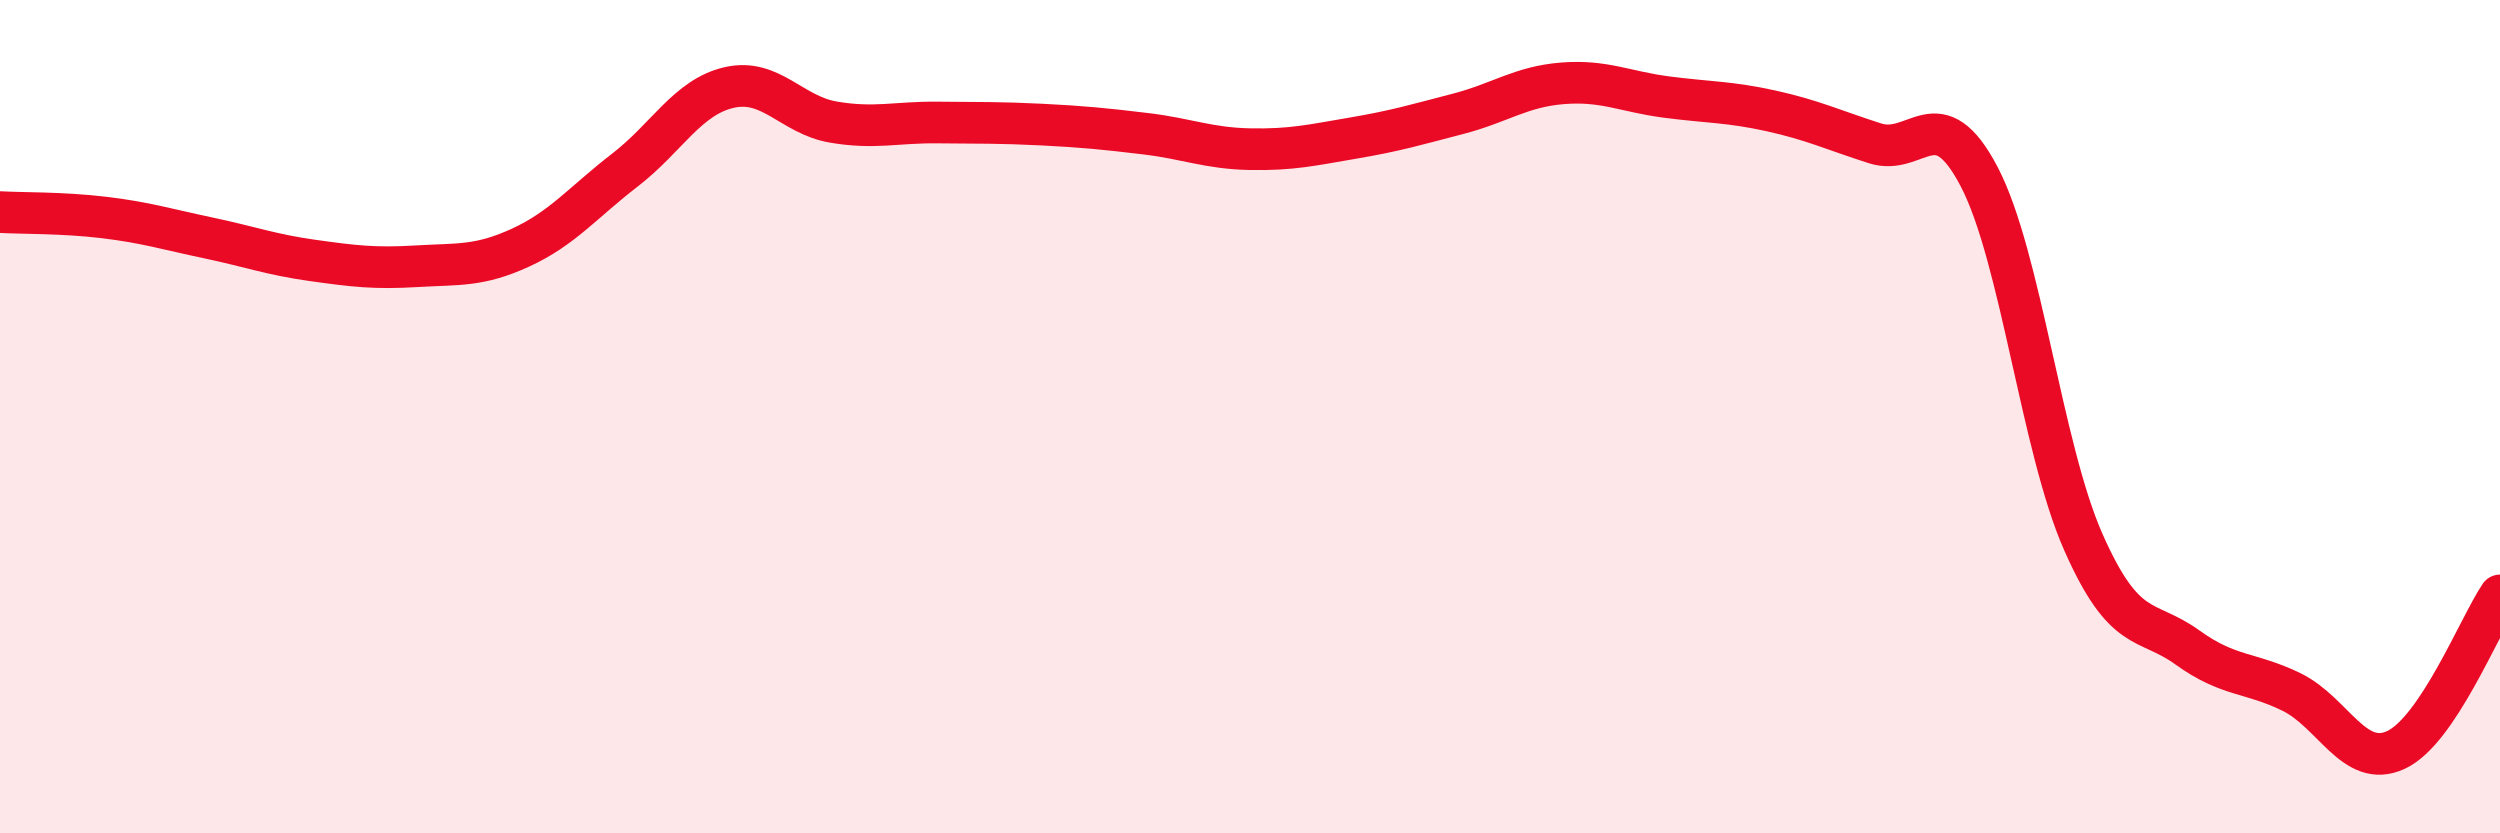
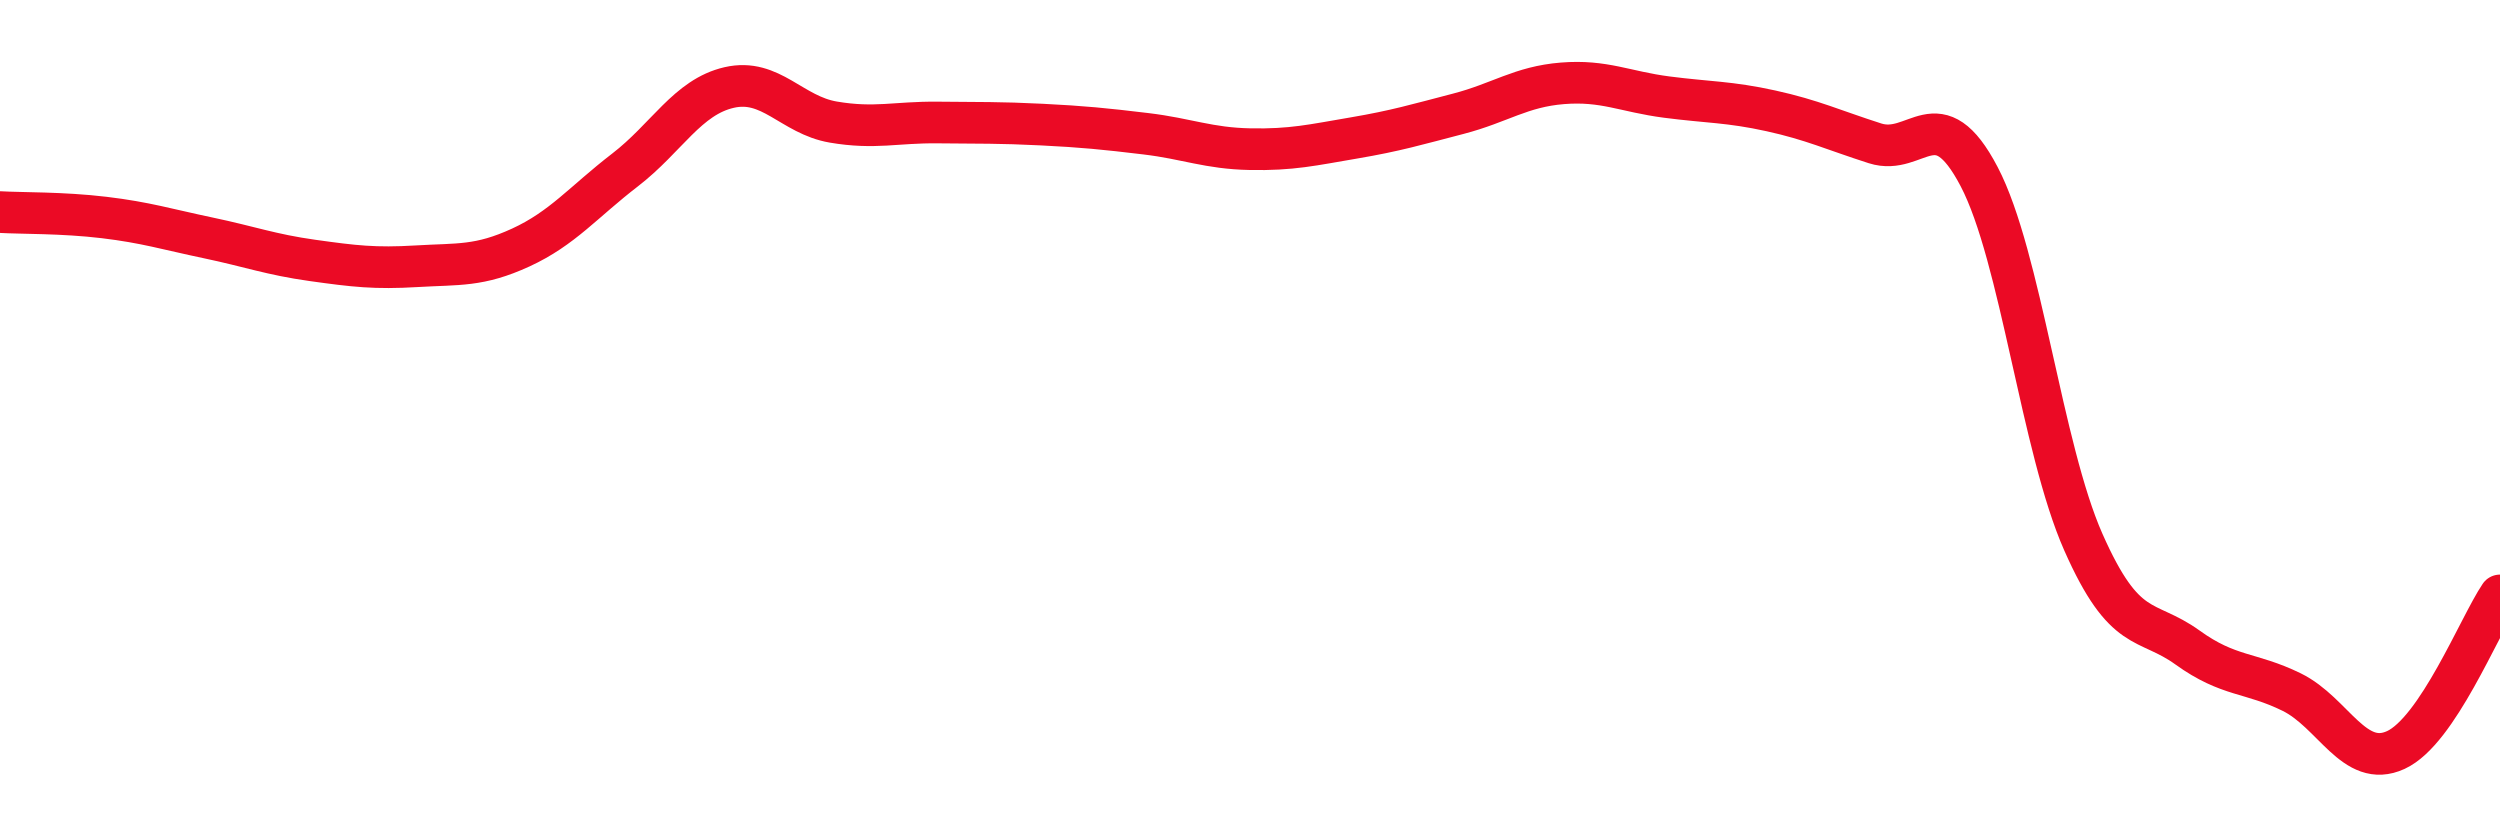
<svg xmlns="http://www.w3.org/2000/svg" width="60" height="20" viewBox="0 0 60 20">
-   <path d="M 0,5.09 C 0.5,5.12 1.5,5.1 2.5,5.22 C 3.5,5.34 4,5.5 5,5.71 C 6,5.92 6.5,6.11 7.5,6.25 C 8.5,6.39 9,6.45 10,6.39 C 11,6.33 11.5,6.4 12.5,5.94 C 13.5,5.48 14,4.85 15,4.08 C 16,3.31 16.5,2.33 17.5,2.1 C 18.5,1.87 19,2.76 20,2.93 C 21,3.1 21.5,2.93 22.5,2.94 C 23.5,2.95 24,2.94 25,2.99 C 26,3.04 26.5,3.09 27.5,3.21 C 28.5,3.33 29,3.56 30,3.58 C 31,3.6 31.5,3.48 32.5,3.31 C 33.5,3.14 34,2.99 35,2.73 C 36,2.47 36.5,2.08 37.5,2 C 38.5,1.92 39,2.2 40,2.33 C 41,2.46 41.5,2.44 42.5,2.66 C 43.5,2.88 44,3.12 45,3.44 C 46,3.76 46.5,2.33 47.5,4.24 C 48.5,6.15 49,10.75 50,13.01 C 51,15.27 51.5,14.82 52.5,15.54 C 53.5,16.26 54,16.12 55,16.61 C 56,17.1 56.5,18.46 57.5,18 C 58.5,17.54 59.5,15.03 60,14.29L60 20L0 20Z" fill="#EB0A25" opacity="0.1" stroke-linecap="round" stroke-linejoin="round" />
  <path d="M 0,5.09 C 0.5,5.12 1.5,5.1 2.5,5.22 C 3.5,5.34 4,5.5 5,5.71 C 6,5.92 6.5,6.11 7.5,6.25 C 8.5,6.39 9,6.45 10,6.39 C 11,6.33 11.5,6.4 12.5,5.94 C 13.5,5.48 14,4.85 15,4.08 C 16,3.31 16.5,2.33 17.5,2.1 C 18.5,1.87 19,2.76 20,2.93 C 21,3.1 21.5,2.93 22.5,2.94 C 23.5,2.95 24,2.94 25,2.99 C 26,3.04 26.5,3.09 27.5,3.21 C 28.5,3.33 29,3.56 30,3.58 C 31,3.6 31.5,3.48 32.5,3.31 C 33.5,3.14 34,2.99 35,2.73 C 36,2.47 36.5,2.08 37.5,2 C 38.5,1.92 39,2.2 40,2.33 C 41,2.46 41.5,2.44 42.5,2.66 C 43.5,2.88 44,3.12 45,3.44 C 46,3.76 46.5,2.33 47.5,4.24 C 48.5,6.15 49,10.75 50,13.01 C 51,15.27 51.5,14.82 52.5,15.54 C 53.5,16.26 54,16.12 55,16.61 C 56,17.1 56.5,18.46 57.5,18 C 58.5,17.54 59.5,15.03 60,14.29" stroke="#EB0A25" stroke-width="1" fill="none" stroke-linecap="round" stroke-linejoin="round" />
</svg>